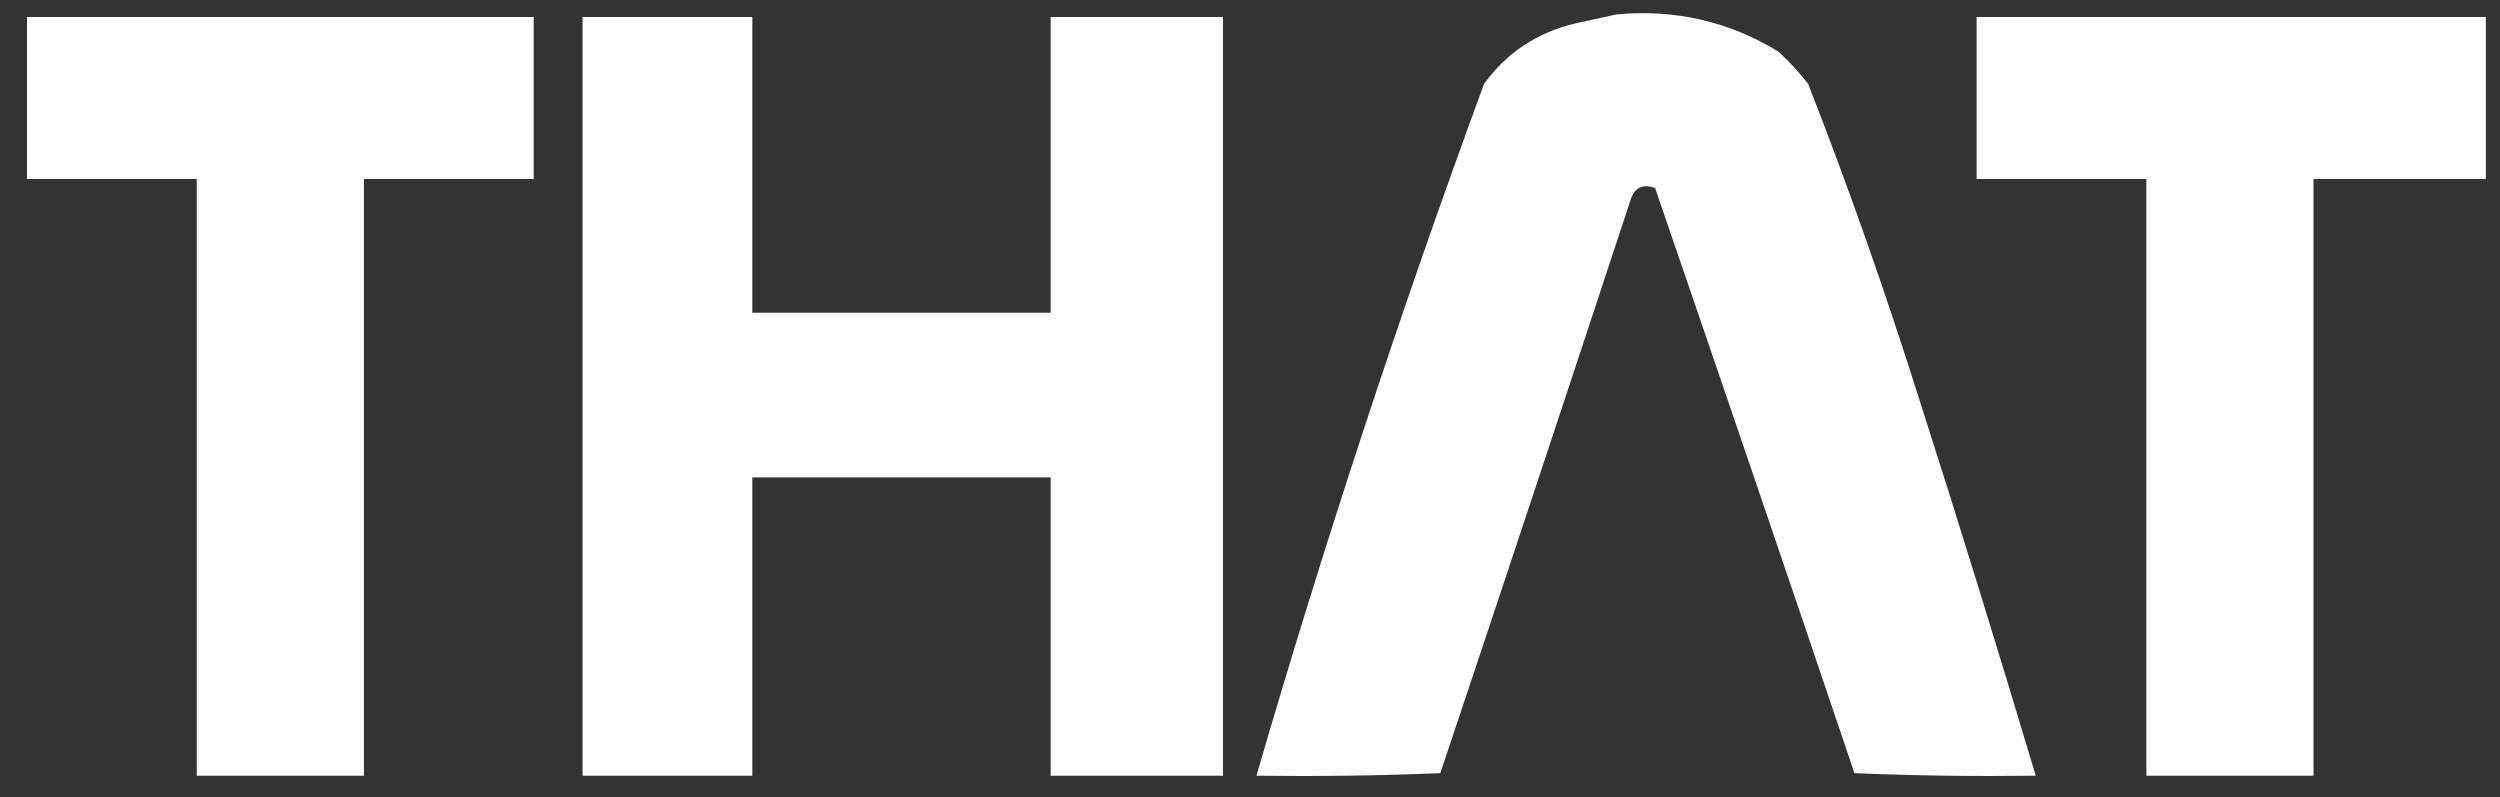
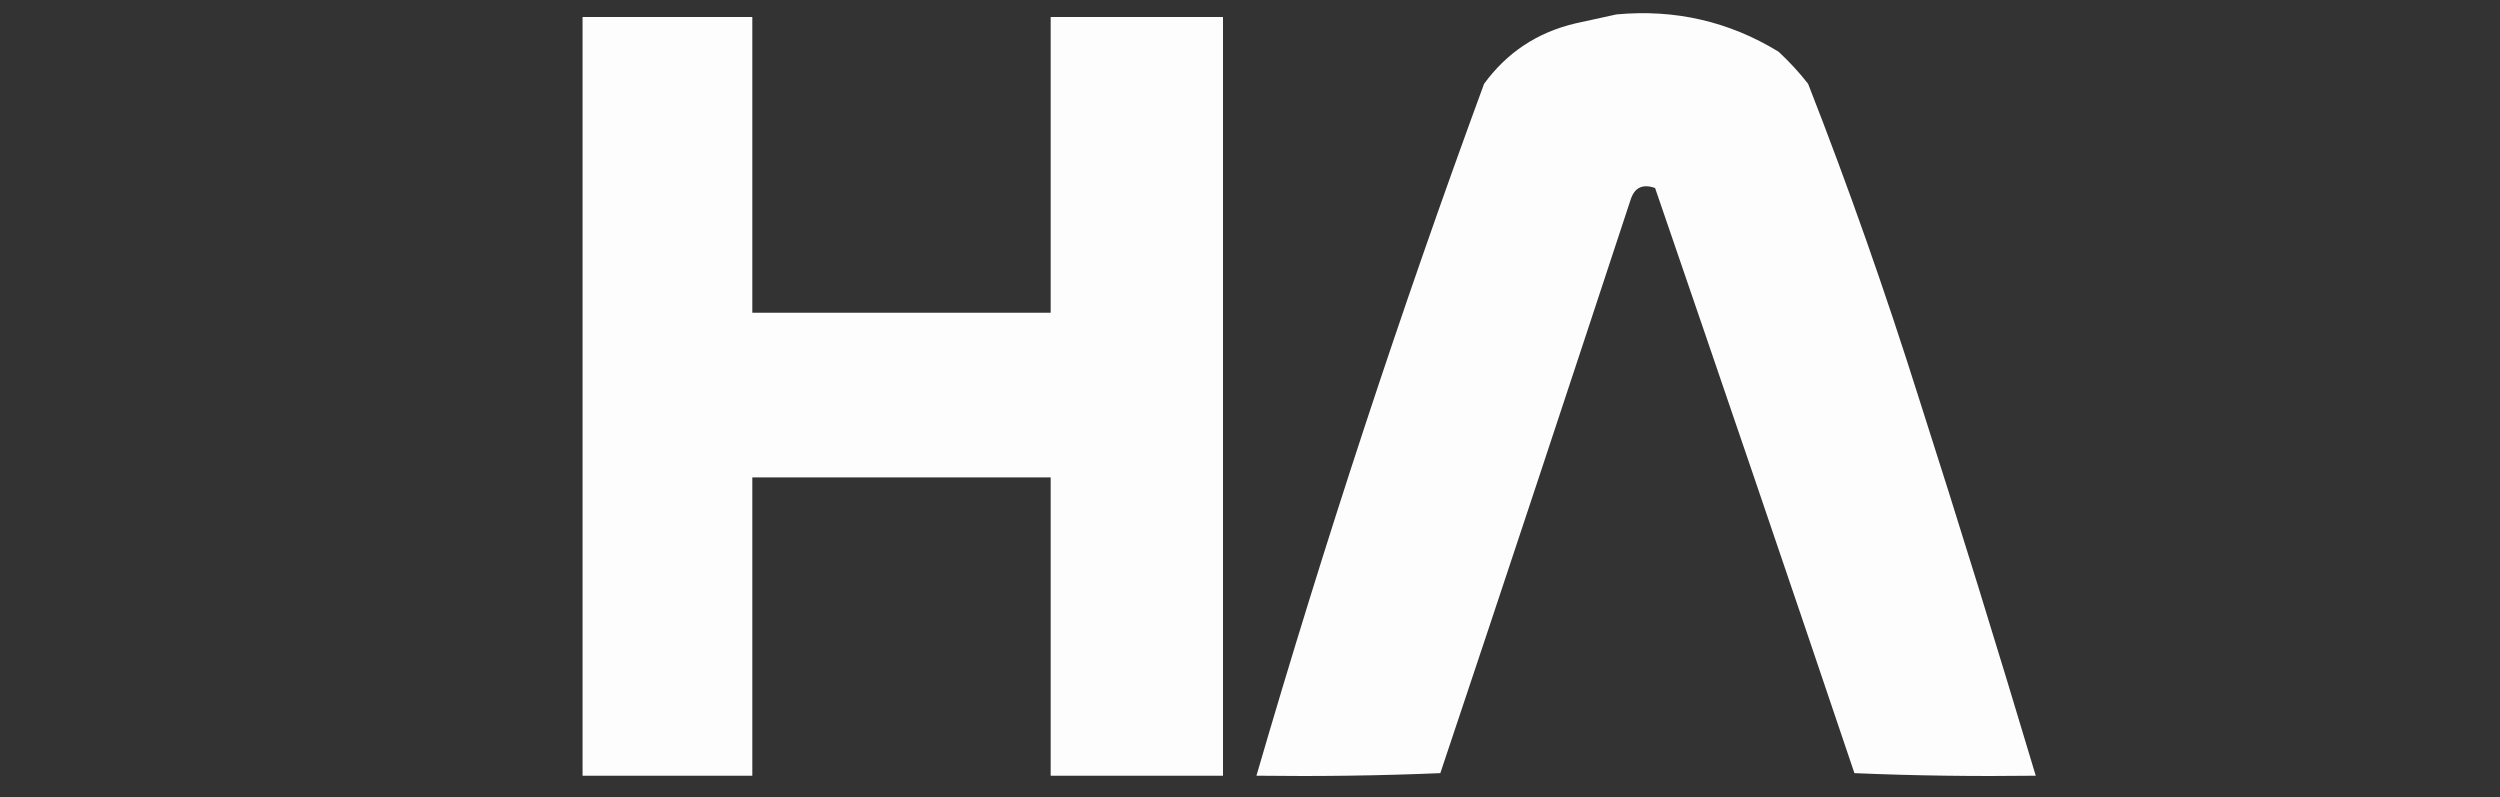
<svg xmlns="http://www.w3.org/2000/svg" version="1.1" id="Layer_1" x="0px" y="0px" viewBox="0 0 972 310" style="enable-background:new 0 0 972 310;" xml:space="preserve">
  <rect x="0" y="0" width="972" height="310" fill="#333333" stroke="none" />
  <style type="text/css"> .st0{opacity:0.986;fill-rule:evenodd;clip-rule:evenodd;fill:#FFFFFF;enable-background:new ;} .st1{opacity:0.988;fill-rule:evenodd;clip-rule:evenodd;fill:#FFFFFF;enable-background:new ;} .st2{opacity:0.985;fill-rule:evenodd;clip-rule:evenodd;fill:#FFFFFF;enable-background:new ;} </style>
  <g>
    <path class="st0" d="M628.5,5.6c22.7-2.1,43.7,2.7,63,14.5c4.2,3.9,8,8,11.5,12.5c15.7,40.1,30,80.8,43,122 c15.7,48.9,30.8,97.9,45.5,147c-23.6,0.3-47.1,0-70.5-1c-25.6-75.9-51.5-151.8-77.5-227.5c-4.8-1.7-8-0.2-9.5,4.5 c-24.5,74.4-49.1,148.7-74,223c-23.8,1-47.6,1.3-71.5,1c26.4-90.7,55.9-180.3,88.5-269c8.9-12.2,20.7-20,35.5-23.5 C618,7.9,623.3,6.7,628.5,5.6z" />
  </g>
  <g>
-     <path class="st1" d="M10.5,6.6c65.7,0,131.3,0,197,0c0,21,0,42,0,63c-22,0-44,0-66,0c0,77.3,0,154.7,0,232c-21.7,0-43.3,0-65,0 c0-77.3,0-154.7,0-232c-22,0-44,0-66,0C10.5,48.6,10.5,27.6,10.5,6.6z" />
+     </g>
+   <g>
+     <path class="st2" d="M226.5,6.6c22,0,44,0,66,0c0,38.3,0,76.7,0,115c38.7,0,77.3,0,116,0c0-38.3,0-76.7,0-115c22.3,0,44.7,0,67,0 c0,98.3,0,196.7,0,295c-22.3,0-44.7,0-67,0c0-38.7,0-77.3,0-116c-38.7,0-77.3,0-116,0c0,38.7,0,77.3,0,116c-22,0-44,0-66,0 C226.5,203.3,226.5,104.9,226.5,6.6" />
  </g>
  <g>
-     <path class="st2" d="M226.5,6.6c22,0,44,0,66,0c0,38.3,0,76.7,0,115c38.7,0,77.3,0,116,0c0-38.3,0-76.7,0-115c22.3,0,44.7,0,67,0 c0,98.3,0,196.7,0,295c-22.3,0-44.7,0-67,0c0-38.7,0-77.3,0-116c-38.7,0-77.3,0-116,0c0,38.7,0,77.3,0,116c-22,0-44,0-66,0 C226.5,203.3,226.5,104.9,226.5,6.6z" />
-   </g>
-   <g>
-     <path class="st2" d="M768.5,6.6c66,0,132,0,198,0c0,21,0,42,0,63c-22.3,0-44.7,0-67,0c0,77.3,0,154.7,0,232c-21.7,0-43.3,0-65,0 c0-77.3,0-154.7,0-232c-22,0-44,0-66,0C768.5,48.6,768.5,27.6,768.5,6.6z" />
-   </g>
+     </g>
</svg>